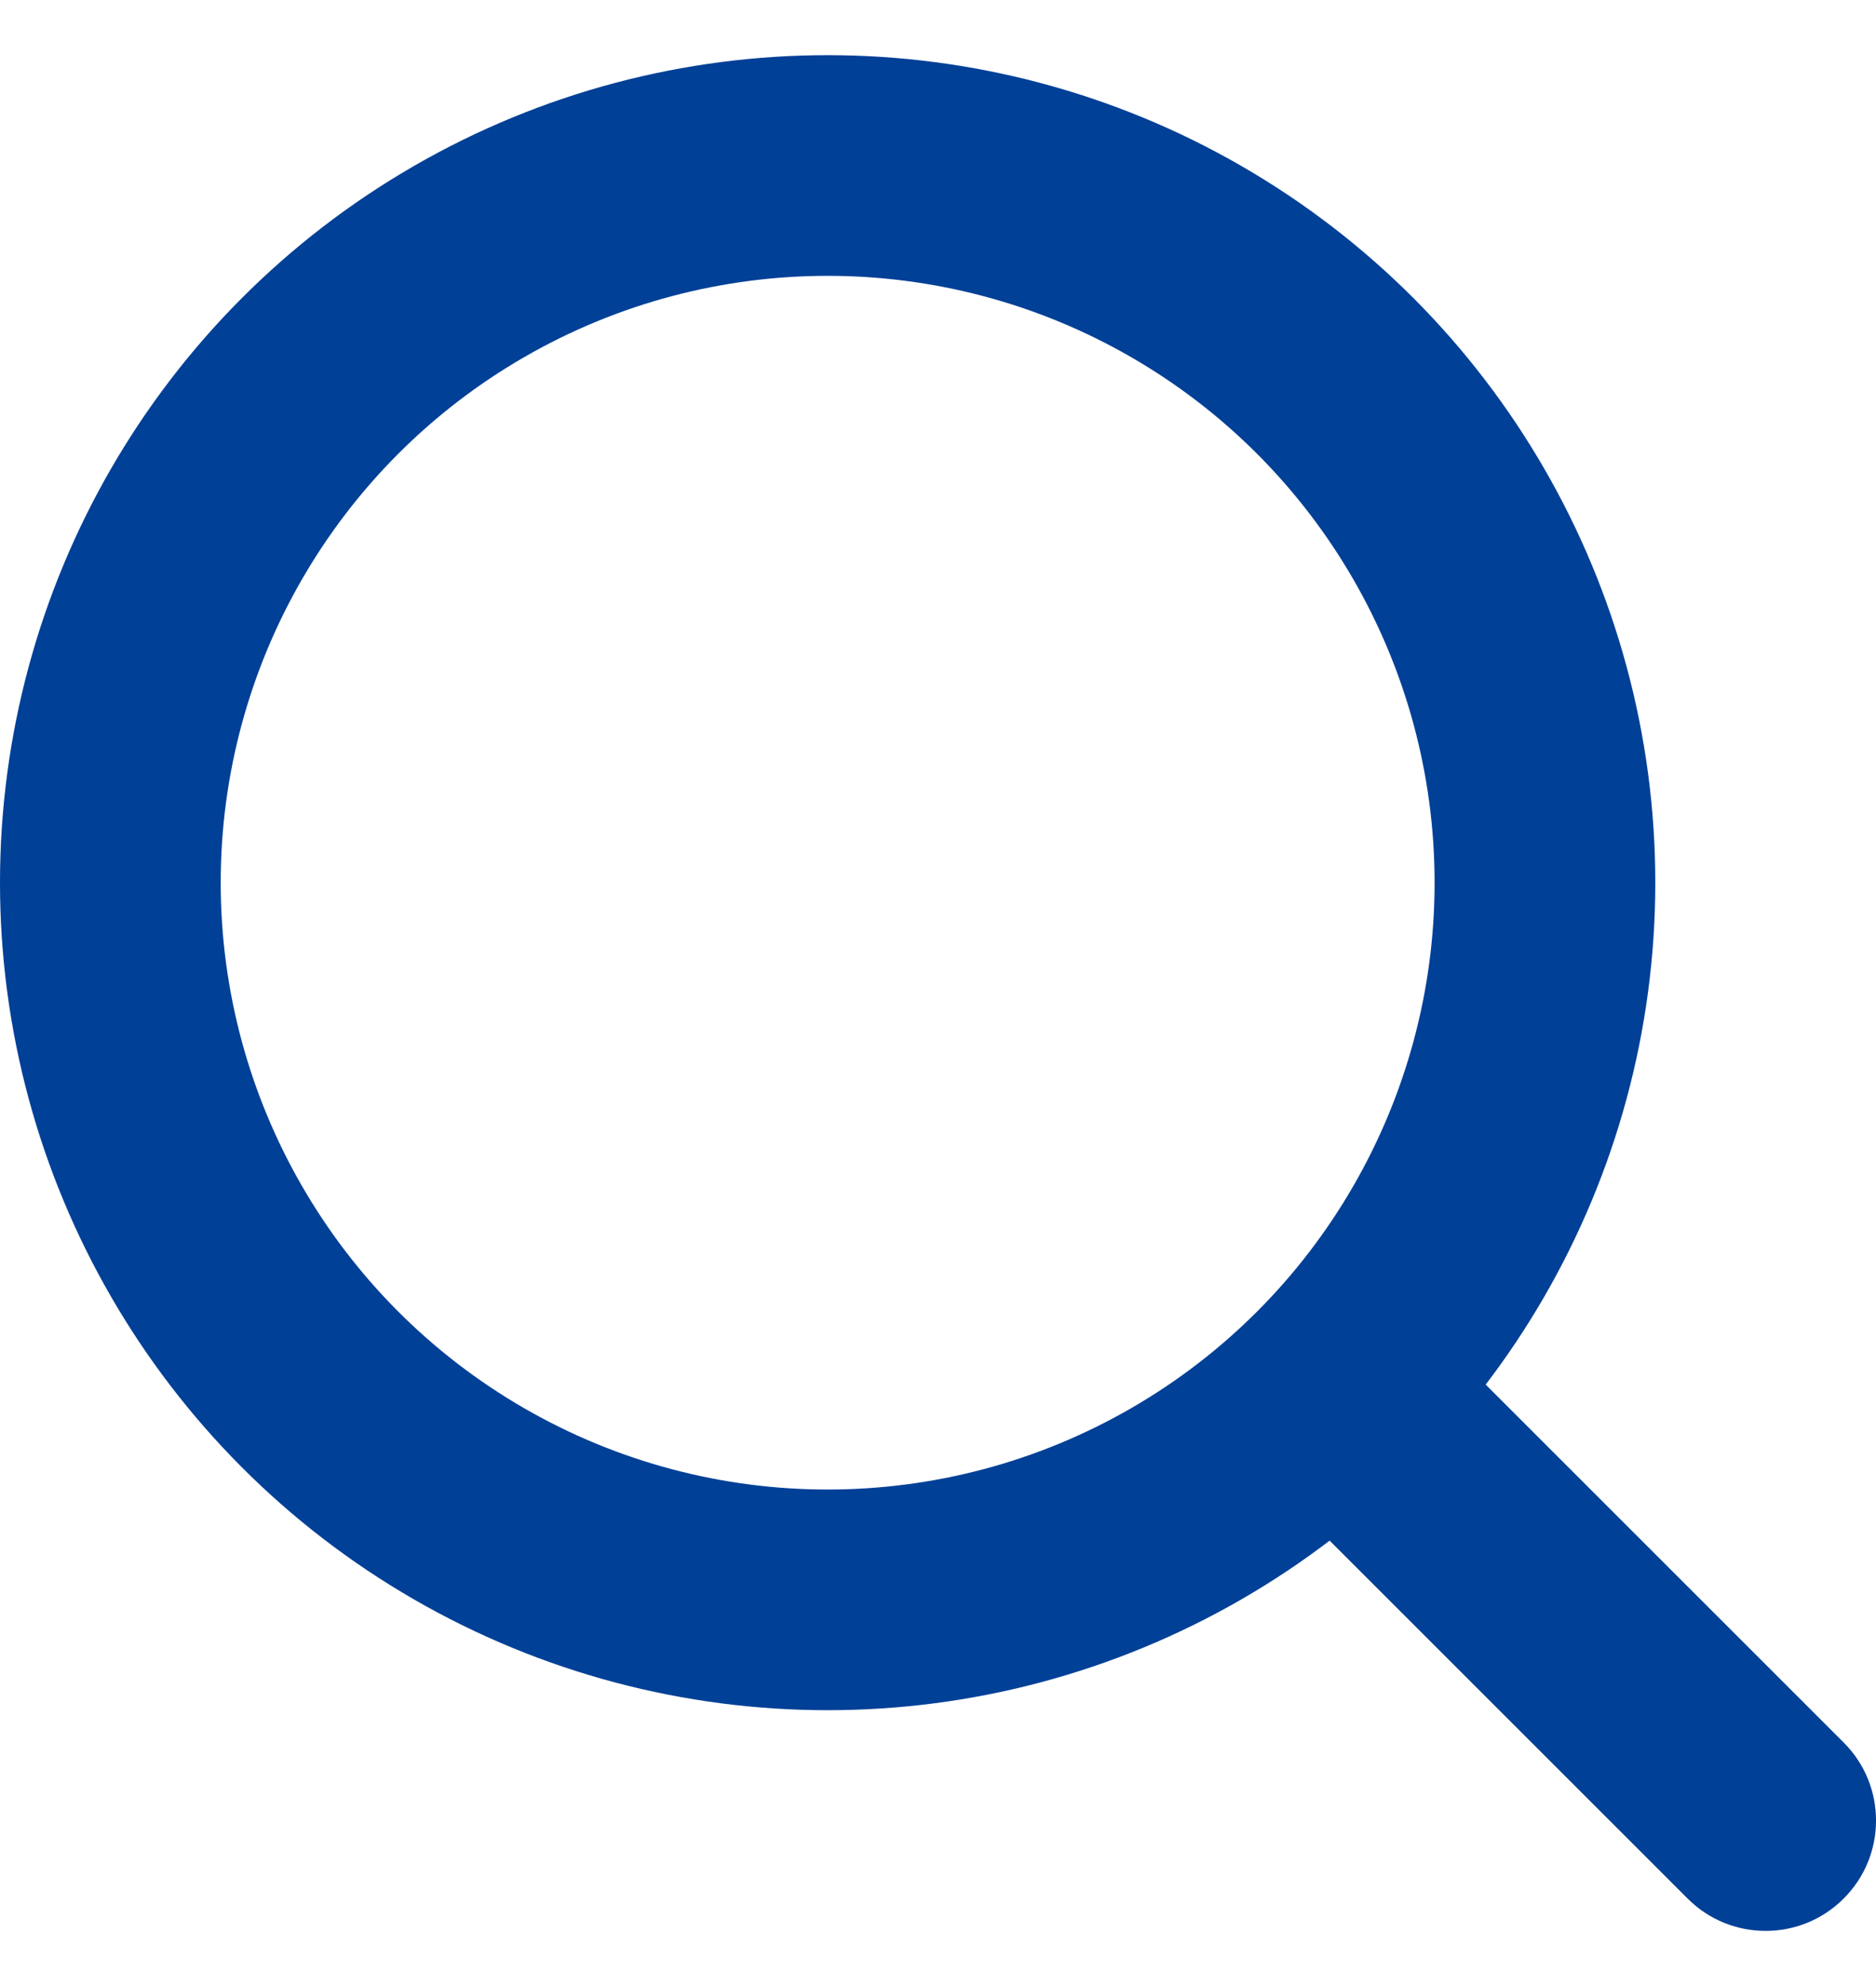
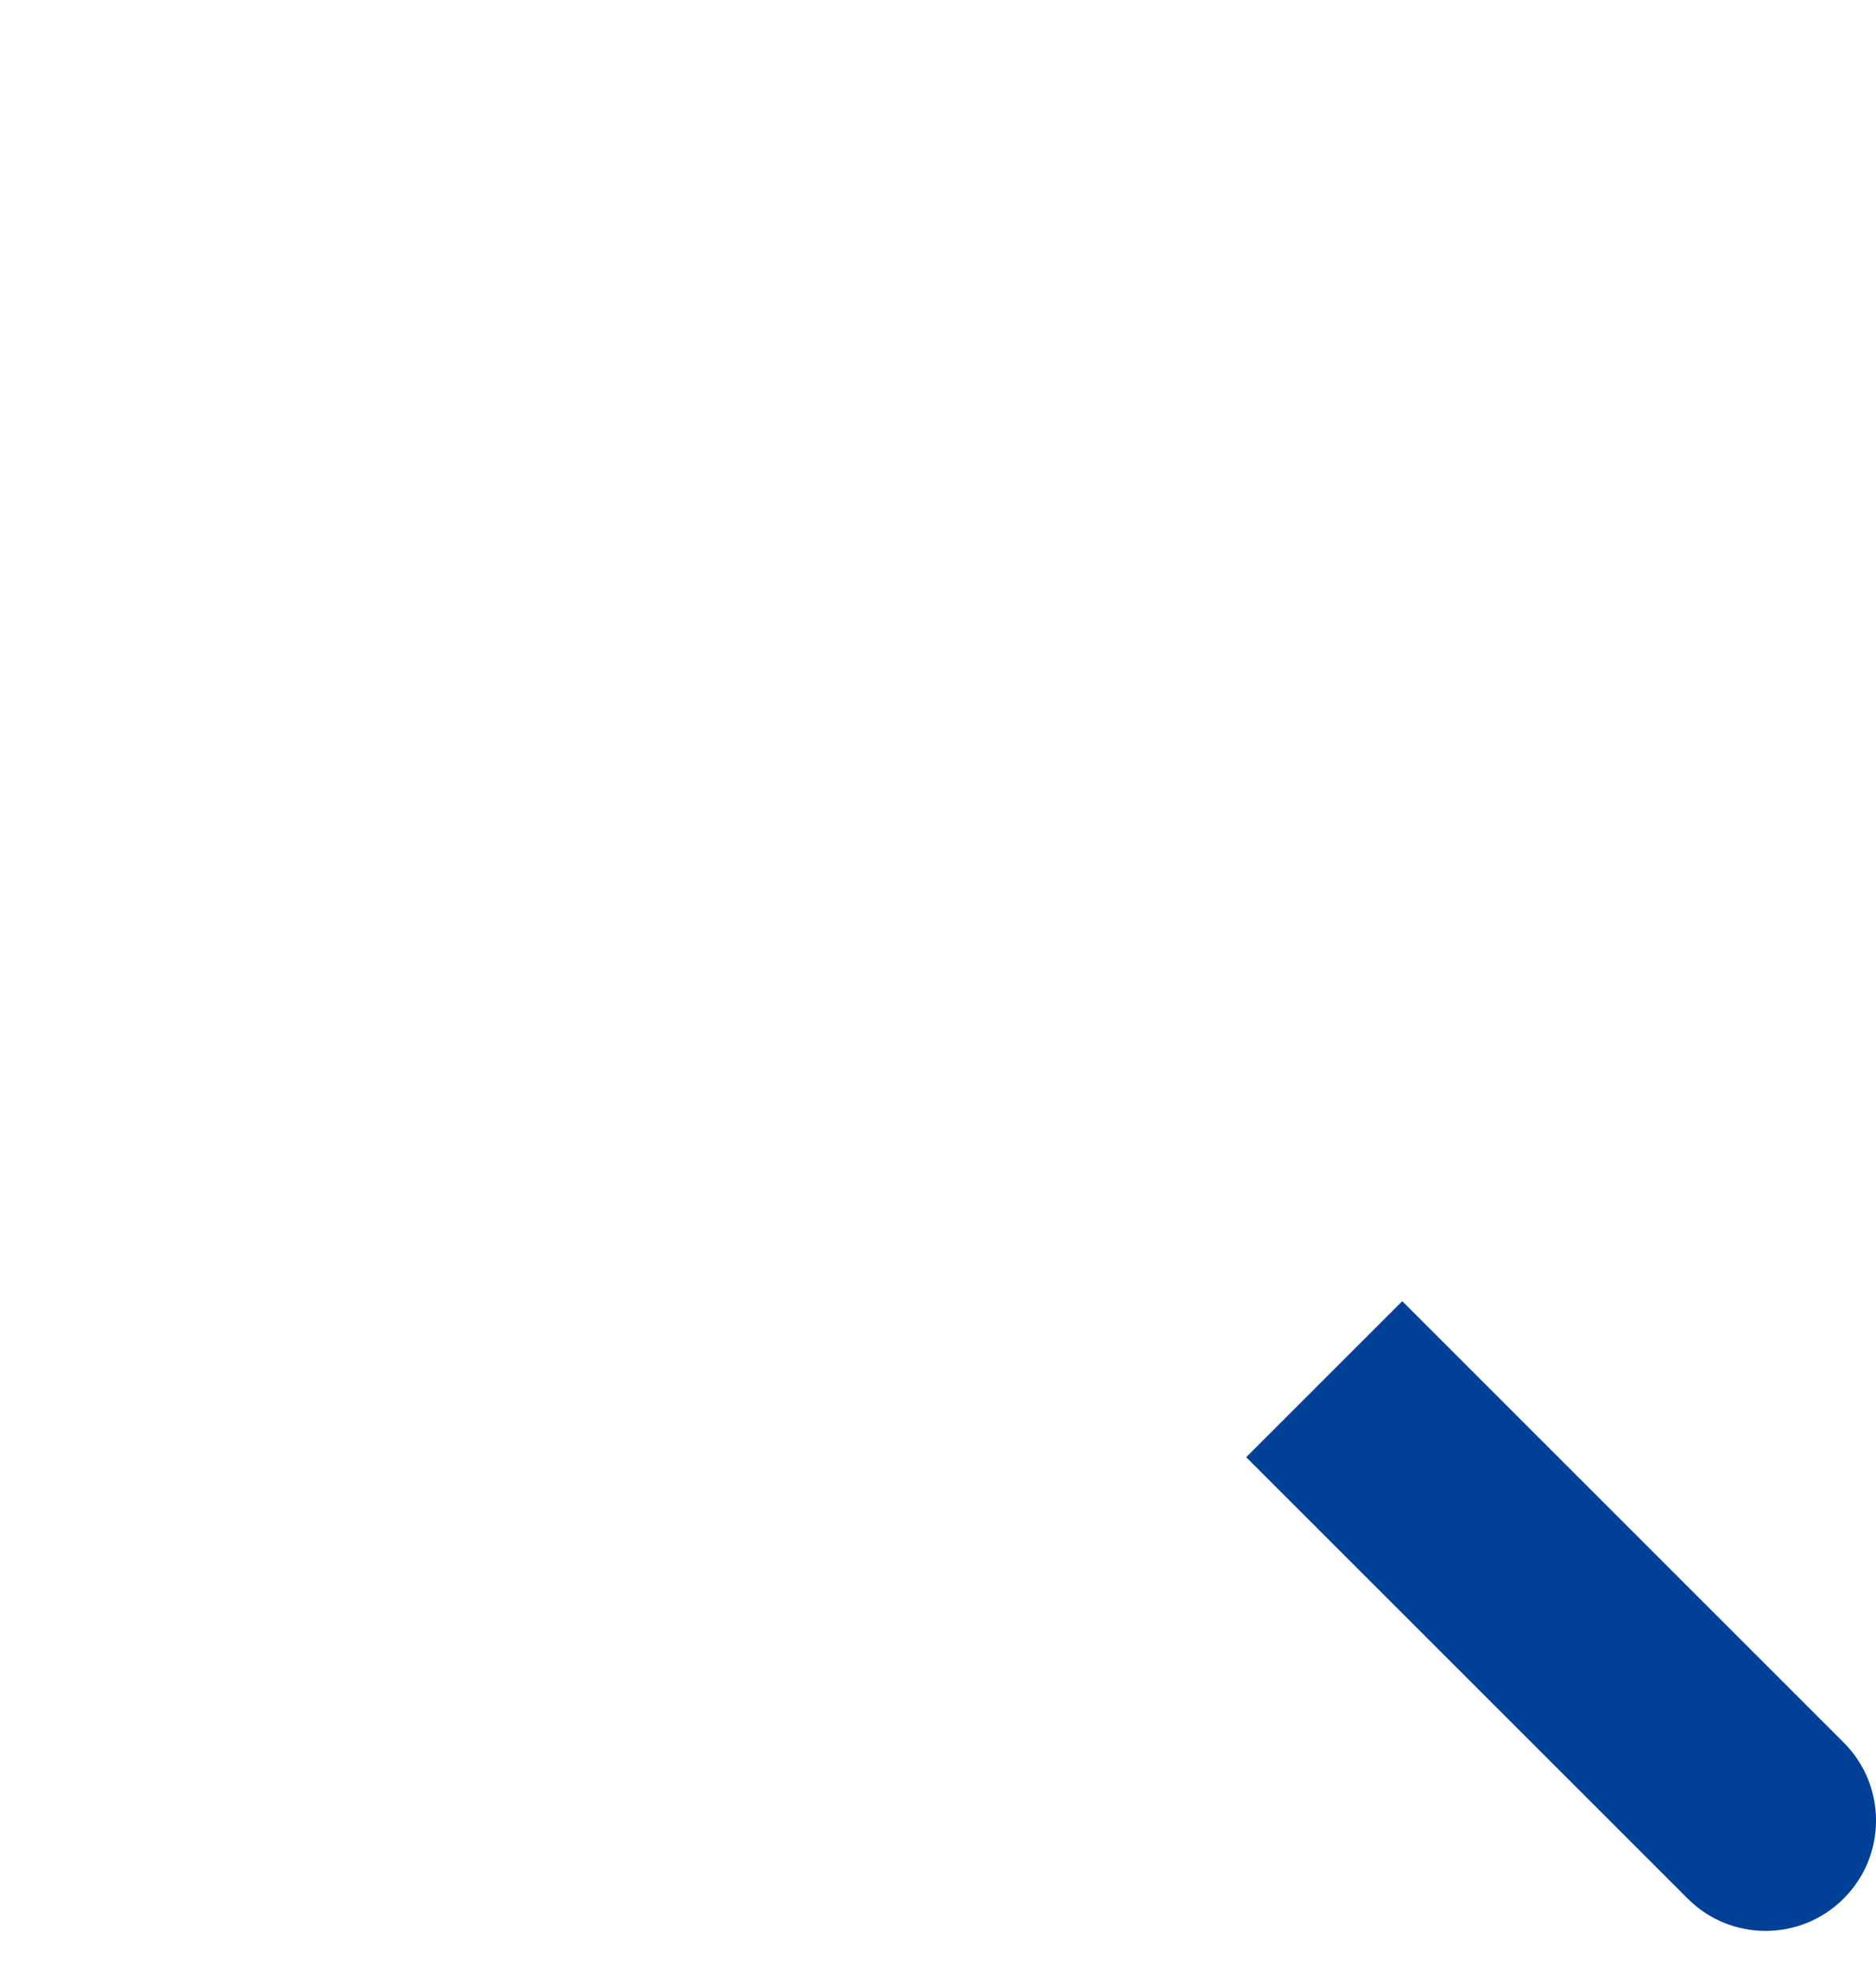
<svg xmlns="http://www.w3.org/2000/svg" width="17" height="18" viewBox="0 0 17 18" fill="none">
-   <circle cx="7.5" cy="8" r="6.5" stroke="#004097" stroke-width="2" />
-   <path d="M15.293 17.207C15.683 17.598 16.317 17.598 16.707 17.207C17.098 16.817 17.098 16.183 16.707 15.793L15.293 17.207ZM12 12.5L11.293 13.207L15.293 17.207L16 16.5L16.707 15.793L12.707 11.793L12 12.5Z" fill="#004097" />
+   <path d="M15.293 17.207C15.683 17.598 16.317 17.598 16.707 17.207C17.098 16.817 17.098 16.183 16.707 15.793L15.293 17.207ZM12 12.5L11.293 13.207L15.293 17.207L16.707 15.793L12.707 11.793L12 12.5Z" fill="#004097" />
</svg>